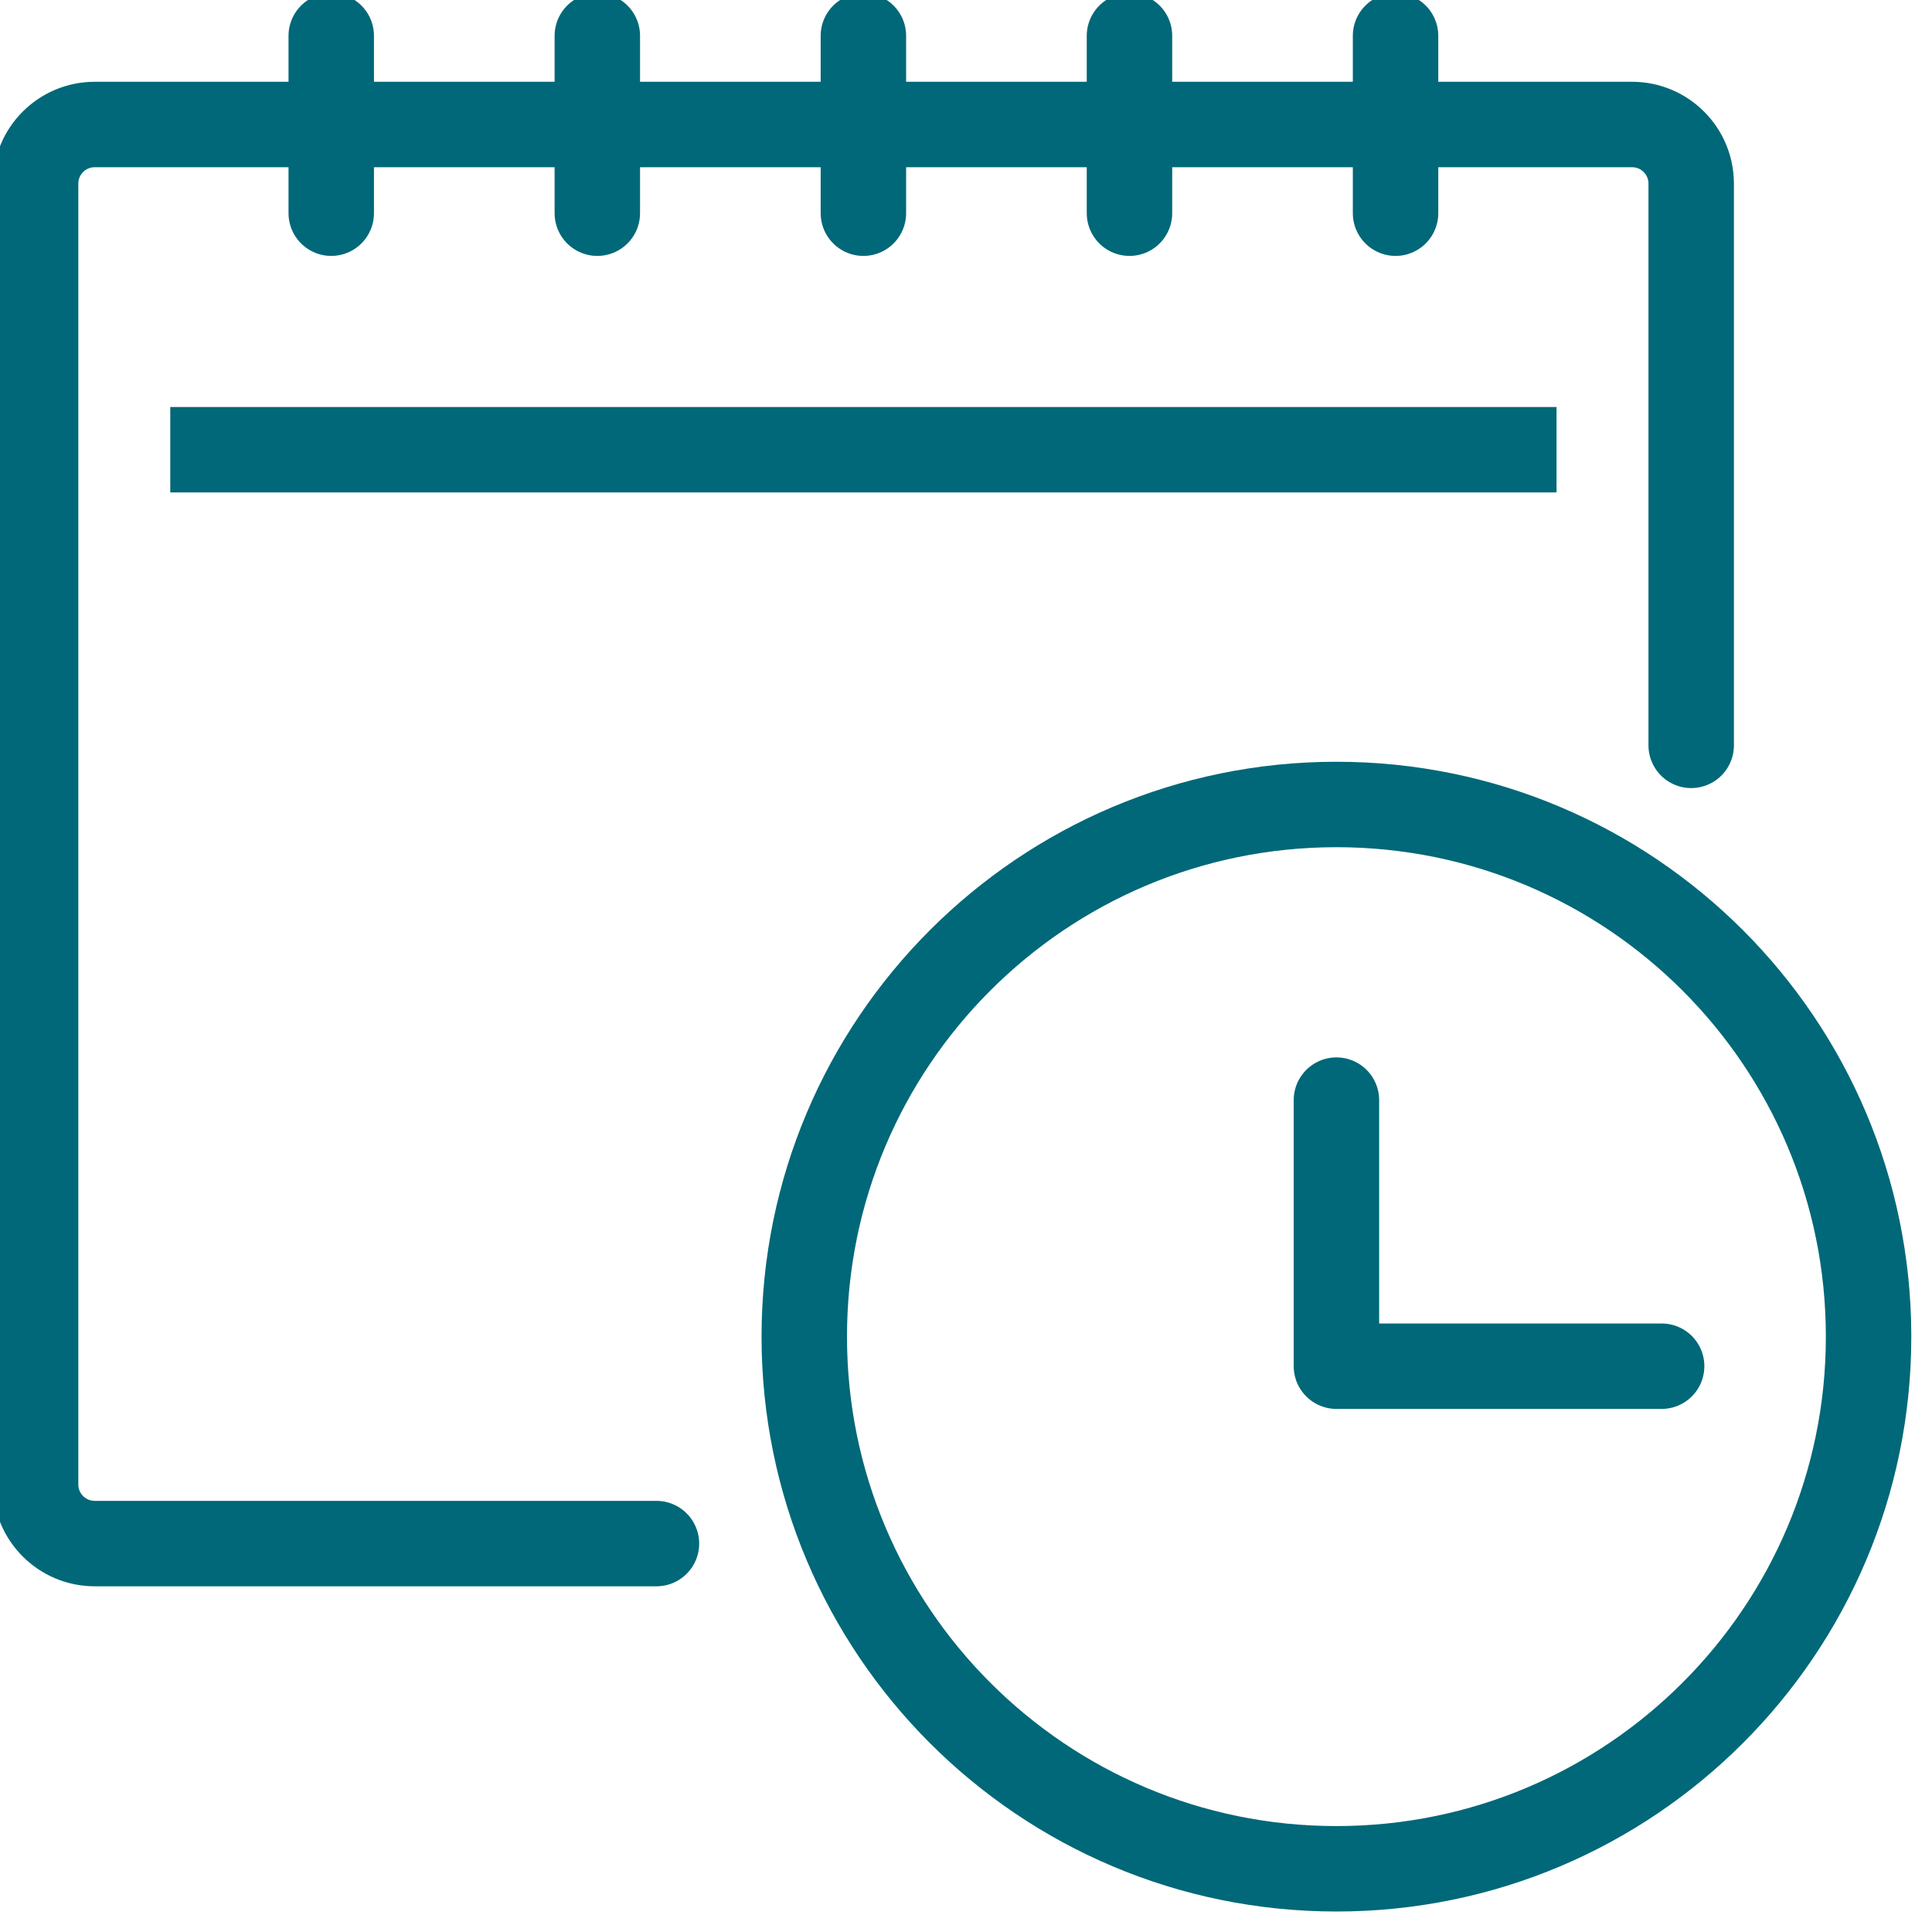
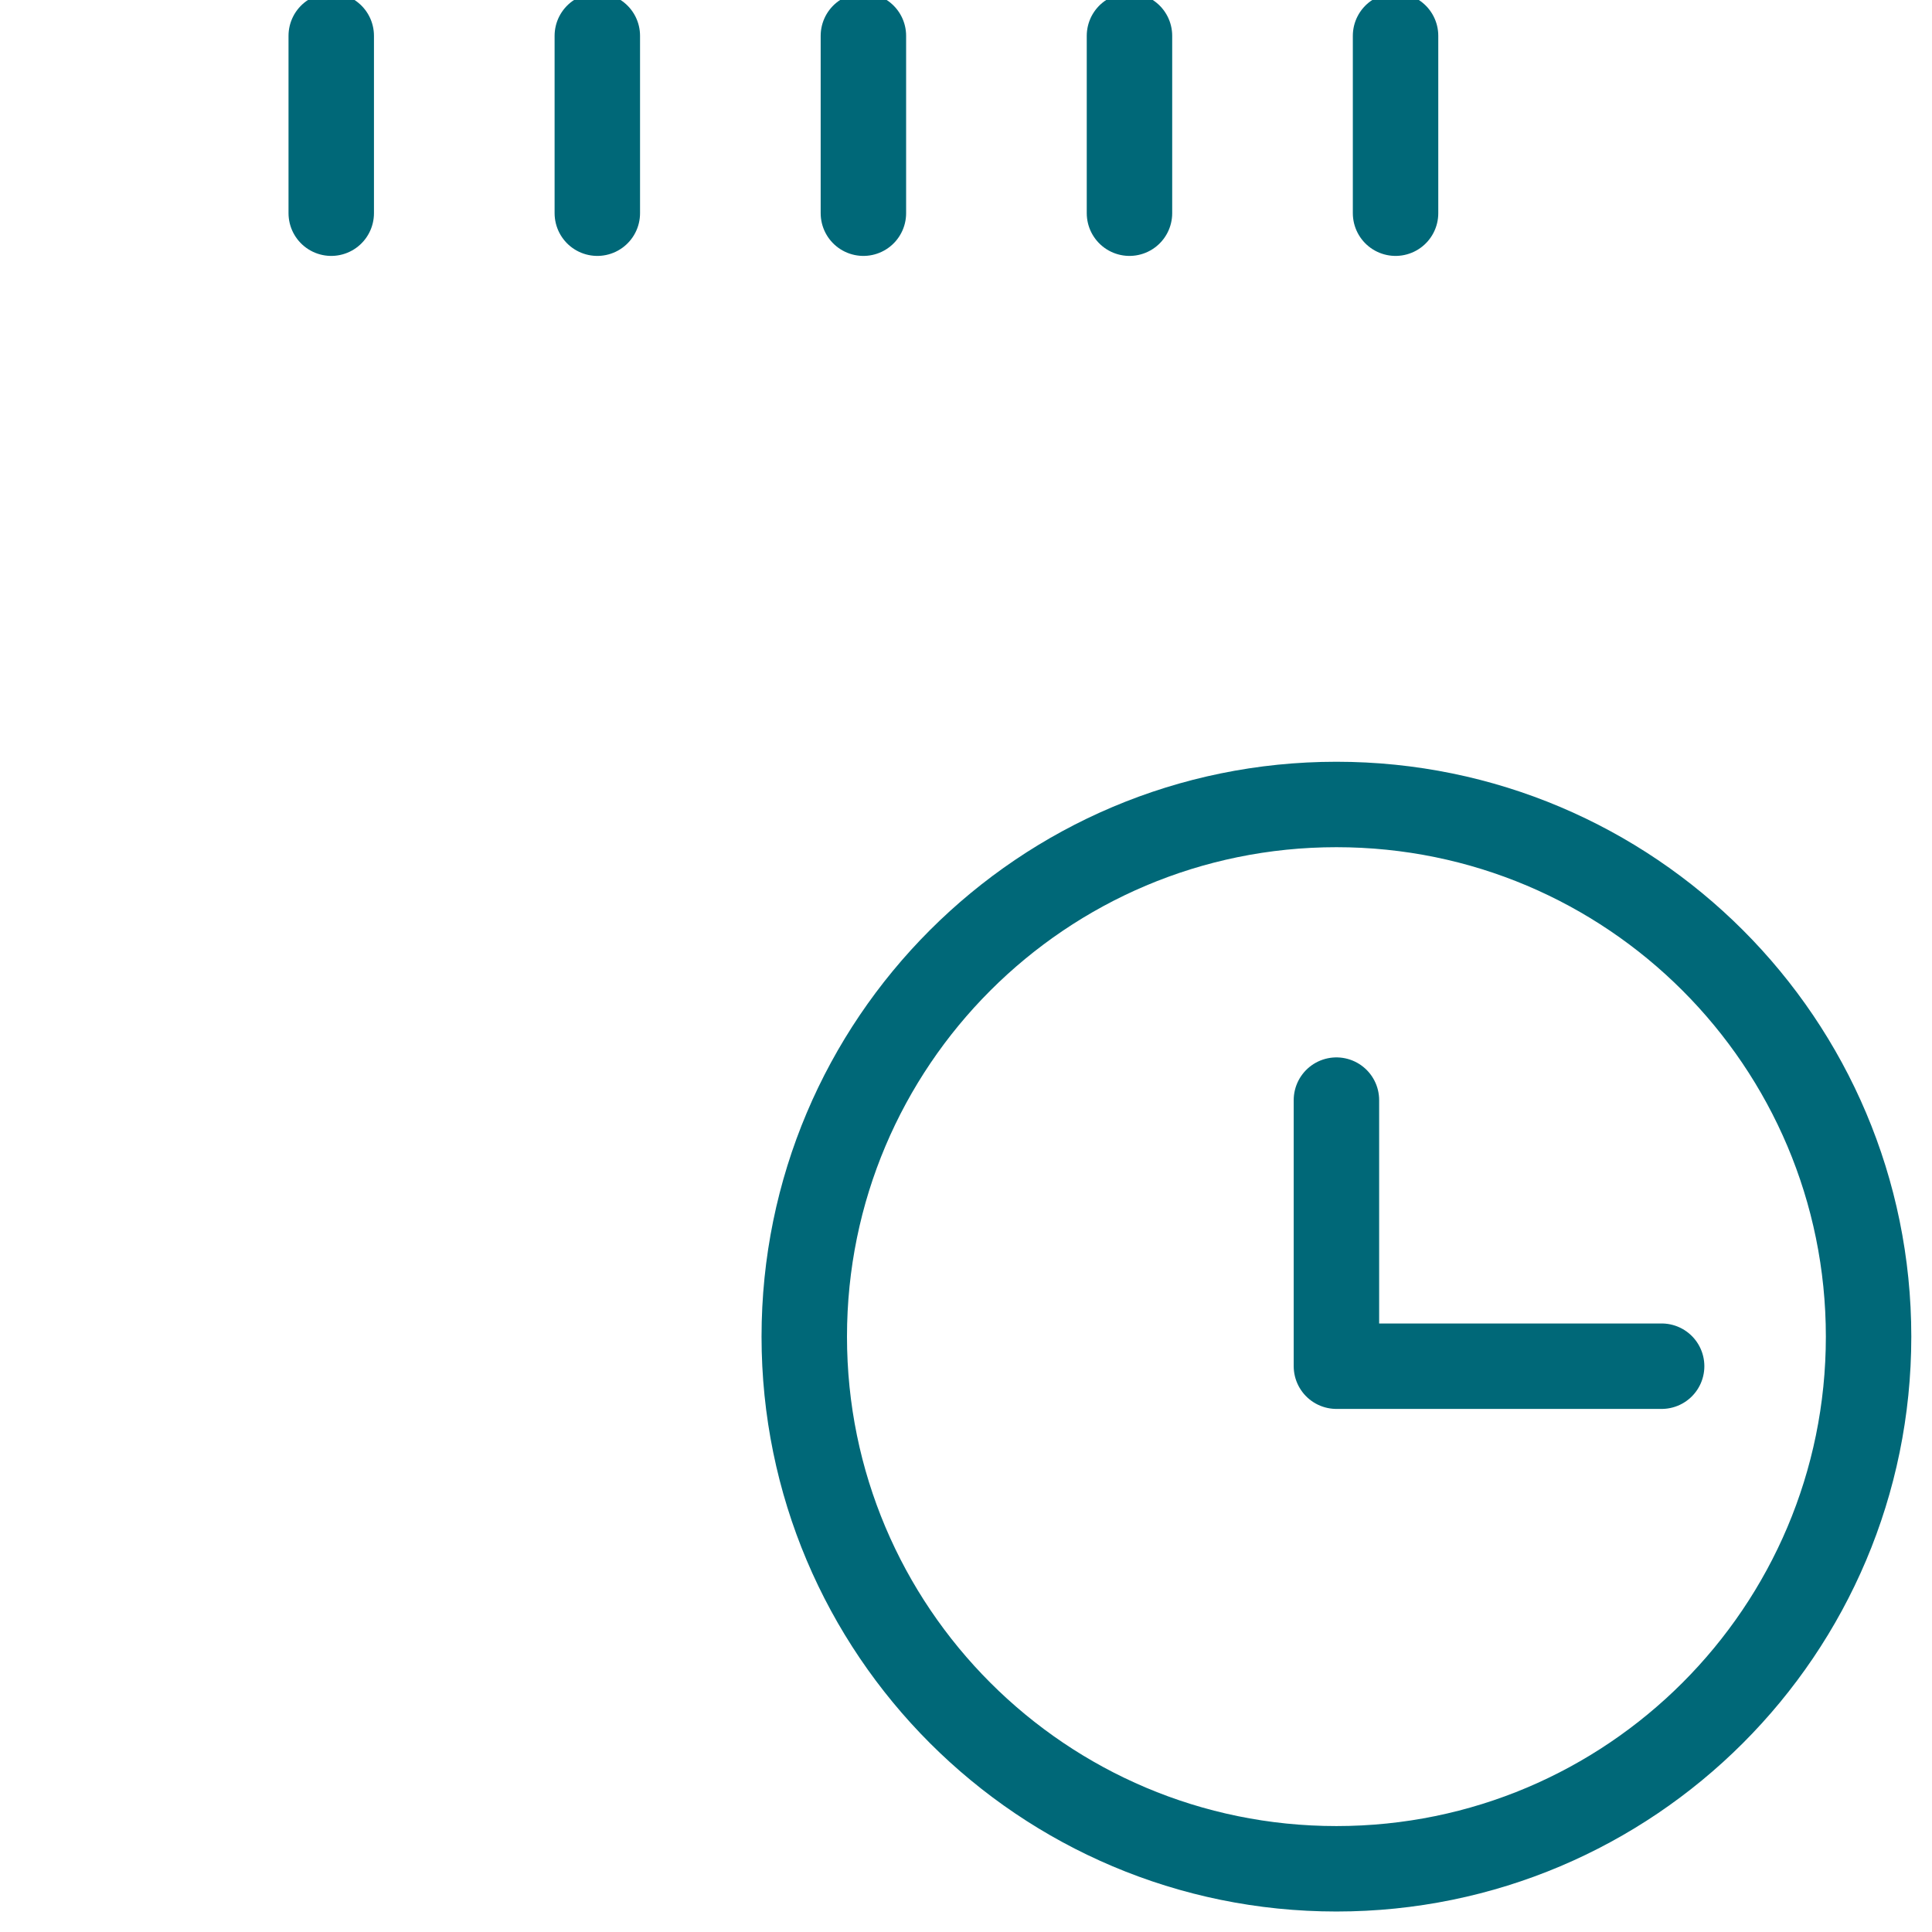
<svg xmlns="http://www.w3.org/2000/svg" width="100%" height="100%" viewBox="0 0 79 79" version="1.1" xml:space="preserve" style="fill-rule:evenodd;clip-rule:evenodd;stroke-linecap:round;stroke-linejoin:round;stroke-miterlimit:2;">
  <g transform="matrix(1,0,0,1,-134.618,-484.135)">
    <g transform="matrix(1.096,0,0,1.096,-13.127,-46.773)">
      <g transform="matrix(1.103,0,0,1.103,-437.428,137.193)">
        <path d="M564,352L564,361L575,361" style="fill:none;stroke:rgb(0,104,120);stroke-width:2.89px;" />
      </g>
      <g transform="matrix(1.103,0,0,1.103,-437.428,137.193)">
        <path d="M582,360C582,369.941 573.941,378 564,378C554.059,378 546,369.941 546,360C546,350.059 554.059,342 564,342C573.941,342 582,350.059 582,360Z" style="fill:none;stroke:rgb(0,104,120);stroke-width:2.89px;" />
      </g>
      <g transform="matrix(1.103,0,0,1.103,-437.428,137.193)">
-         <path d="M541,367L522,367C520.896,367 520,366.104 520,365L520,321C520,319.896 520.896,319 522,319L574,319C575.104,319 576,319.896 576,321L576,340" style="fill:none;stroke:rgb(0,104,120);stroke-width:2.89px;" />
-       </g>
+         </g>
      <g transform="matrix(1.103,0,0,1.103,-437.428,137.193)">
        <path d="M530,316L530,322" style="fill:none;stroke:rgb(0,104,120);stroke-width:2.89px;" />
      </g>
      <g transform="matrix(1.103,0,0,1.103,-437.428,137.193)">
        <path d="M539,316L539,322" style="fill:none;stroke:rgb(0,104,120);stroke-width:2.89px;" />
      </g>
      <g transform="matrix(1.103,0,0,1.103,-437.428,137.193)">
        <path d="M548,316L548,322" style="fill:none;stroke:rgb(0,104,120);stroke-width:2.89px;" />
      </g>
      <g transform="matrix(1.103,0,0,1.103,-437.428,137.193)">
        <path d="M557,316L557,322" style="fill:none;stroke:rgb(0,104,120);stroke-width:2.89px;" />
      </g>
      <g transform="matrix(1.103,0,0,1.103,-437.428,137.193)">
        <path d="M566,316L566,322" style="fill:none;stroke:rgb(0,104,120);stroke-width:2.89px;" />
      </g>
      <g transform="matrix(1.103,0,0,1.103,-437.428,137.193)">
-         <path d="M526,330L570,330" style="fill:none;stroke:rgb(0,104,120);stroke-width:2.89px;stroke-linecap:square;" />
-       </g>
+         </g>
    </g>
  </g>
</svg>